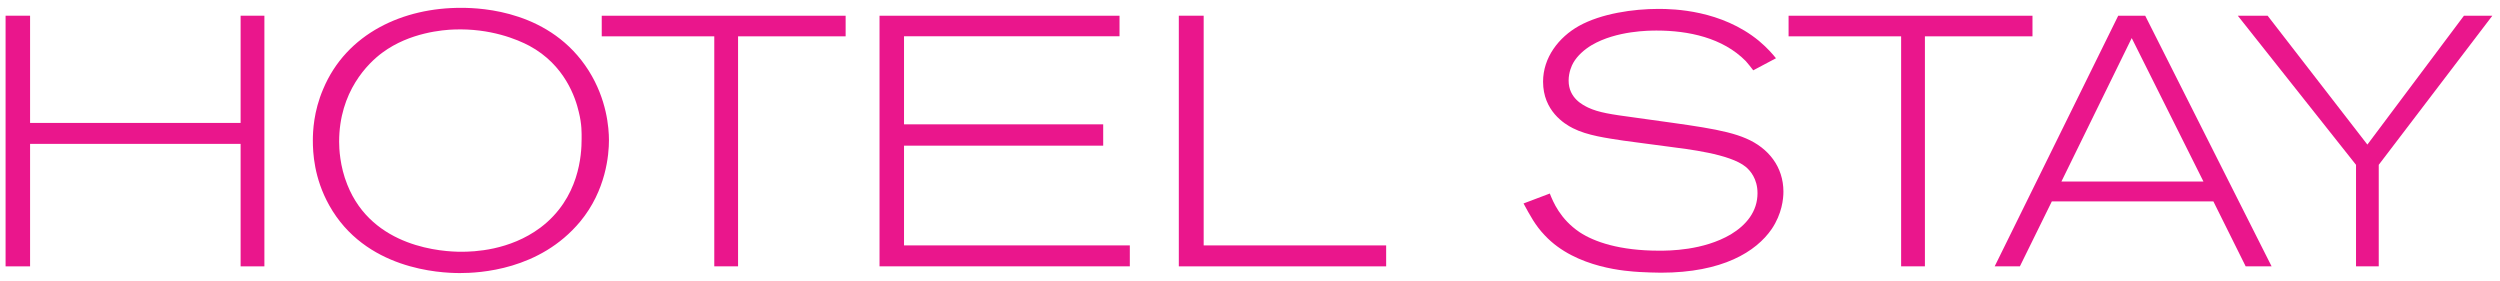
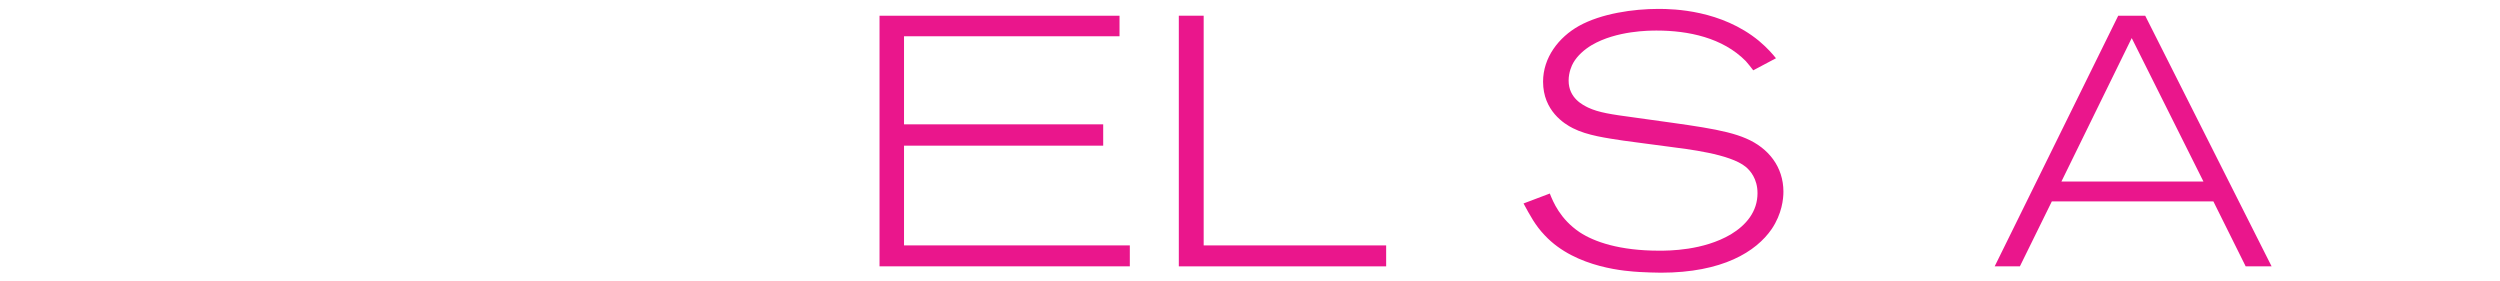
<svg xmlns="http://www.w3.org/2000/svg" fill="none" height="19" viewBox="0 0 169 19" width="169">
  <g fill="#ea168c">
-     <path d="m168.483 1.062-7.68 10.08v6.864h-1.536v-6.864l-7.992-10.08h2.016l6.744 8.712 6.528-8.712z" />
    <path d="m153.56 18.006h-1.752l-2.184-4.392h-10.92l-2.16 4.392h-1.704l8.352-16.944h1.824zm-4.608-5.736-4.848-9.696-4.752 9.696z" />
-     <path d="m137.396 2.454h-7.272v15.552h-1.608v-15.552h-7.608v-1.392h16.488z" />
    <path d="m120.559 12.962c0 .48-.096 1.488-.792 2.52-1.056 1.536-3.336 2.952-7.488 2.952-.48 0-.96-.024-1.464-.048-.72-.048-4.272-.216-6.384-2.472-.648-.672-1.008-1.368-1.44-2.16l1.776-.672c.216.552.696 1.728 2.016 2.616.984.648 2.688 1.248 5.376 1.248.648 0 2.976 0 4.848-1.104 1.032-.624 1.8-1.536 1.8-2.784 0-.984-.504-1.536-.792-1.776-1.08-.888-3.96-1.2-5.208-1.368-1.032-.144-2.064-.264-3.072-.408-1.08-.168-2.424-.336-3.408-.84-.576-.288-2.016-1.176-2.016-3.144 0-1.632 1.056-3 2.424-3.768 1.512-.84 3.672-1.152 5.376-1.152 1.032 0 4.248.072 6.792 2.16.6.504.96.936 1.152 1.176l-1.536.816c-.144-.192-.336-.432-.504-.624-1.56-1.584-3.888-2.064-6.024-2.064-.48 0-2.712 0-4.392.984-.48.288-.96.696-1.248 1.2-.096.168-.312.624-.312 1.2 0 1.2.984 1.656 1.32 1.824.72.336 1.536.456 3.144.672 3.696.528 6.048.768 7.536 1.416 1.512.648 2.52 1.92 2.52 3.6z" />
    <path d="m93.704 18.006h-14.016v-16.944h1.68v15.528h12.336z" />
    <path d="m76.376 18.006h-16.92v-16.944h16.224v1.392h-14.568v5.952h13.464v1.44h-13.464v6.744h15.264z" />
-     <path d="m57.165 2.454h-7.272v15.552h-1.608v-15.552h-7.608v-1.392h16.488z" />
-     <path d="m41.165 9.483c0 .96-.192 3.384-1.944 5.496-2.736 3.288-6.816 3.48-8.136 3.48-1.368 0-6.408-.24-8.832-4.584-1.032-1.848-1.104-3.576-1.104-4.368 0-.624.048-1.968.696-3.48 1.584-3.792 5.448-5.52 9.36-5.496 1.392 0 6.048.216 8.592 4.248 1.224 1.944 1.368 3.864 1.368 4.704zm-1.848-.096c0-.384.024-.96-.192-1.824-.216-.936-.936-3.168-3.336-4.464-.816-.432-2.64-1.2-5.112-1.104-.696.024-2.976.192-4.824 1.56-.984.72-2.928 2.64-2.928 6.024 0 .456.048 1.656.552 2.904 1.704 4.296 6.504 4.536 7.704 4.536.84 0 3.264-.072 5.352-1.632 2.64-1.992 2.784-4.944 2.784-6z" />
-     <path d="m17.873 18.006h-1.608v-8.28h-14.232v8.28h-1.656v-16.944h1.656v7.248h14.232v-7.248h1.608z" />
  </g>
</svg>